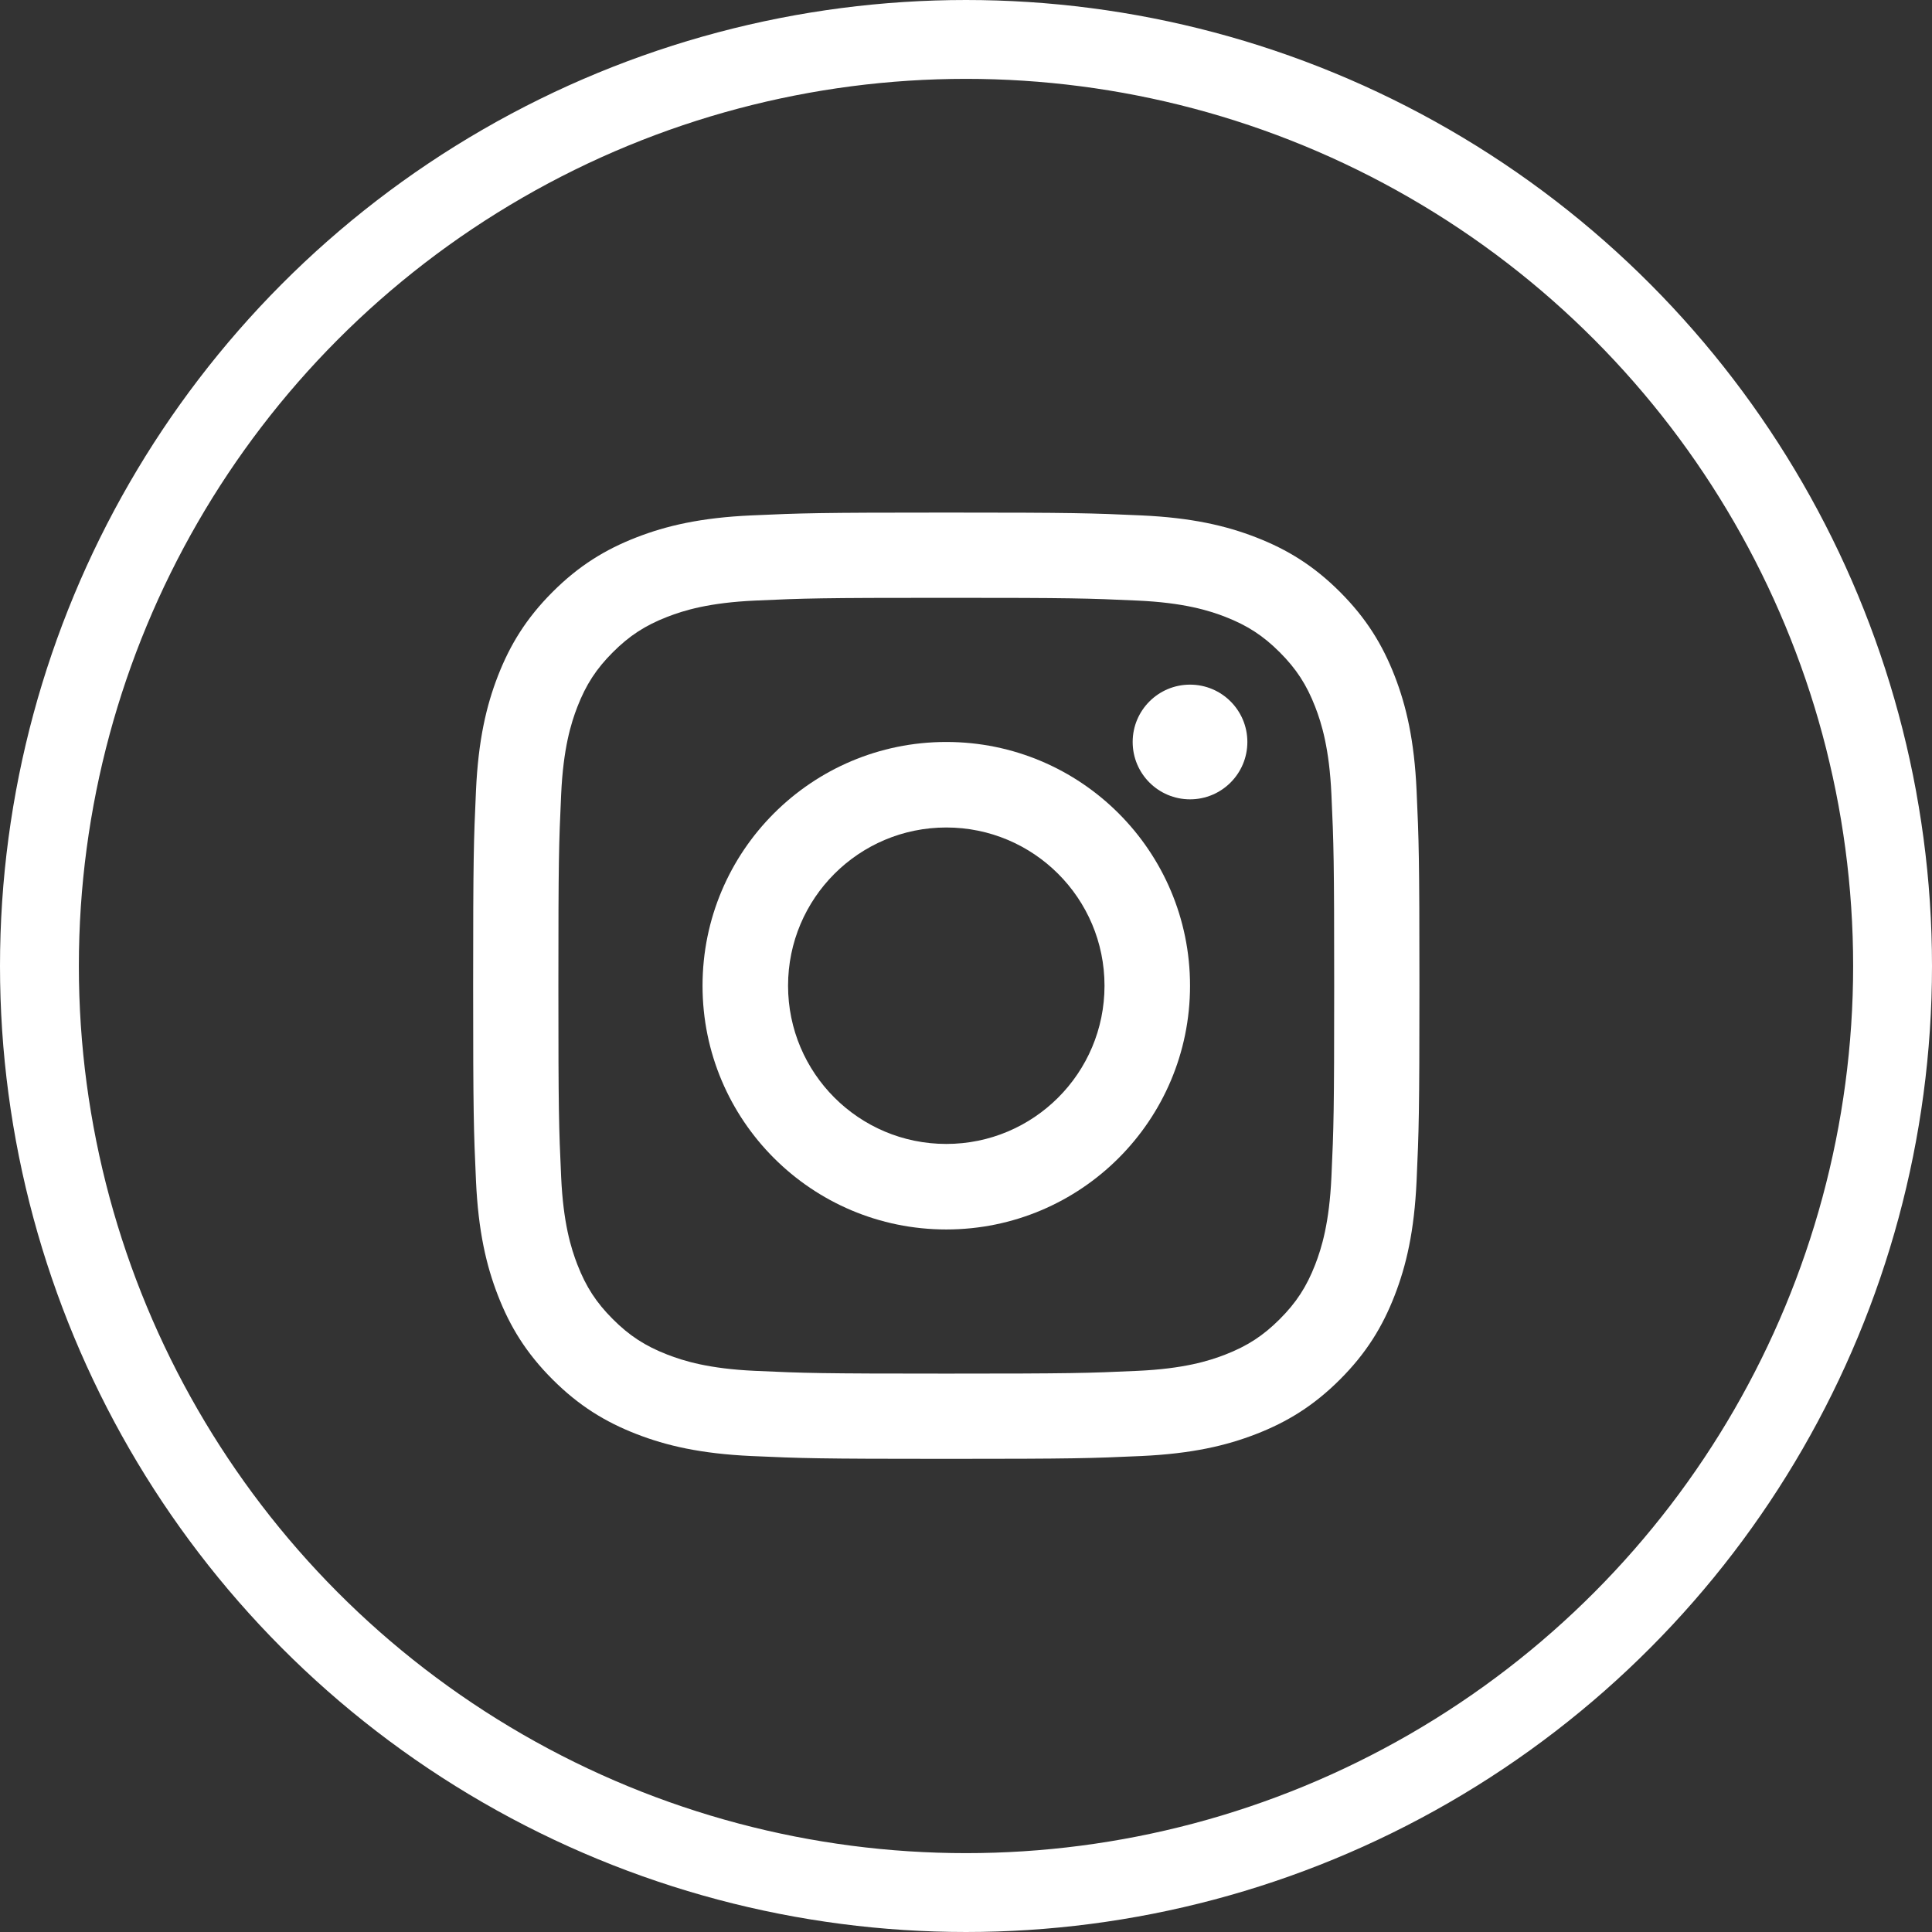
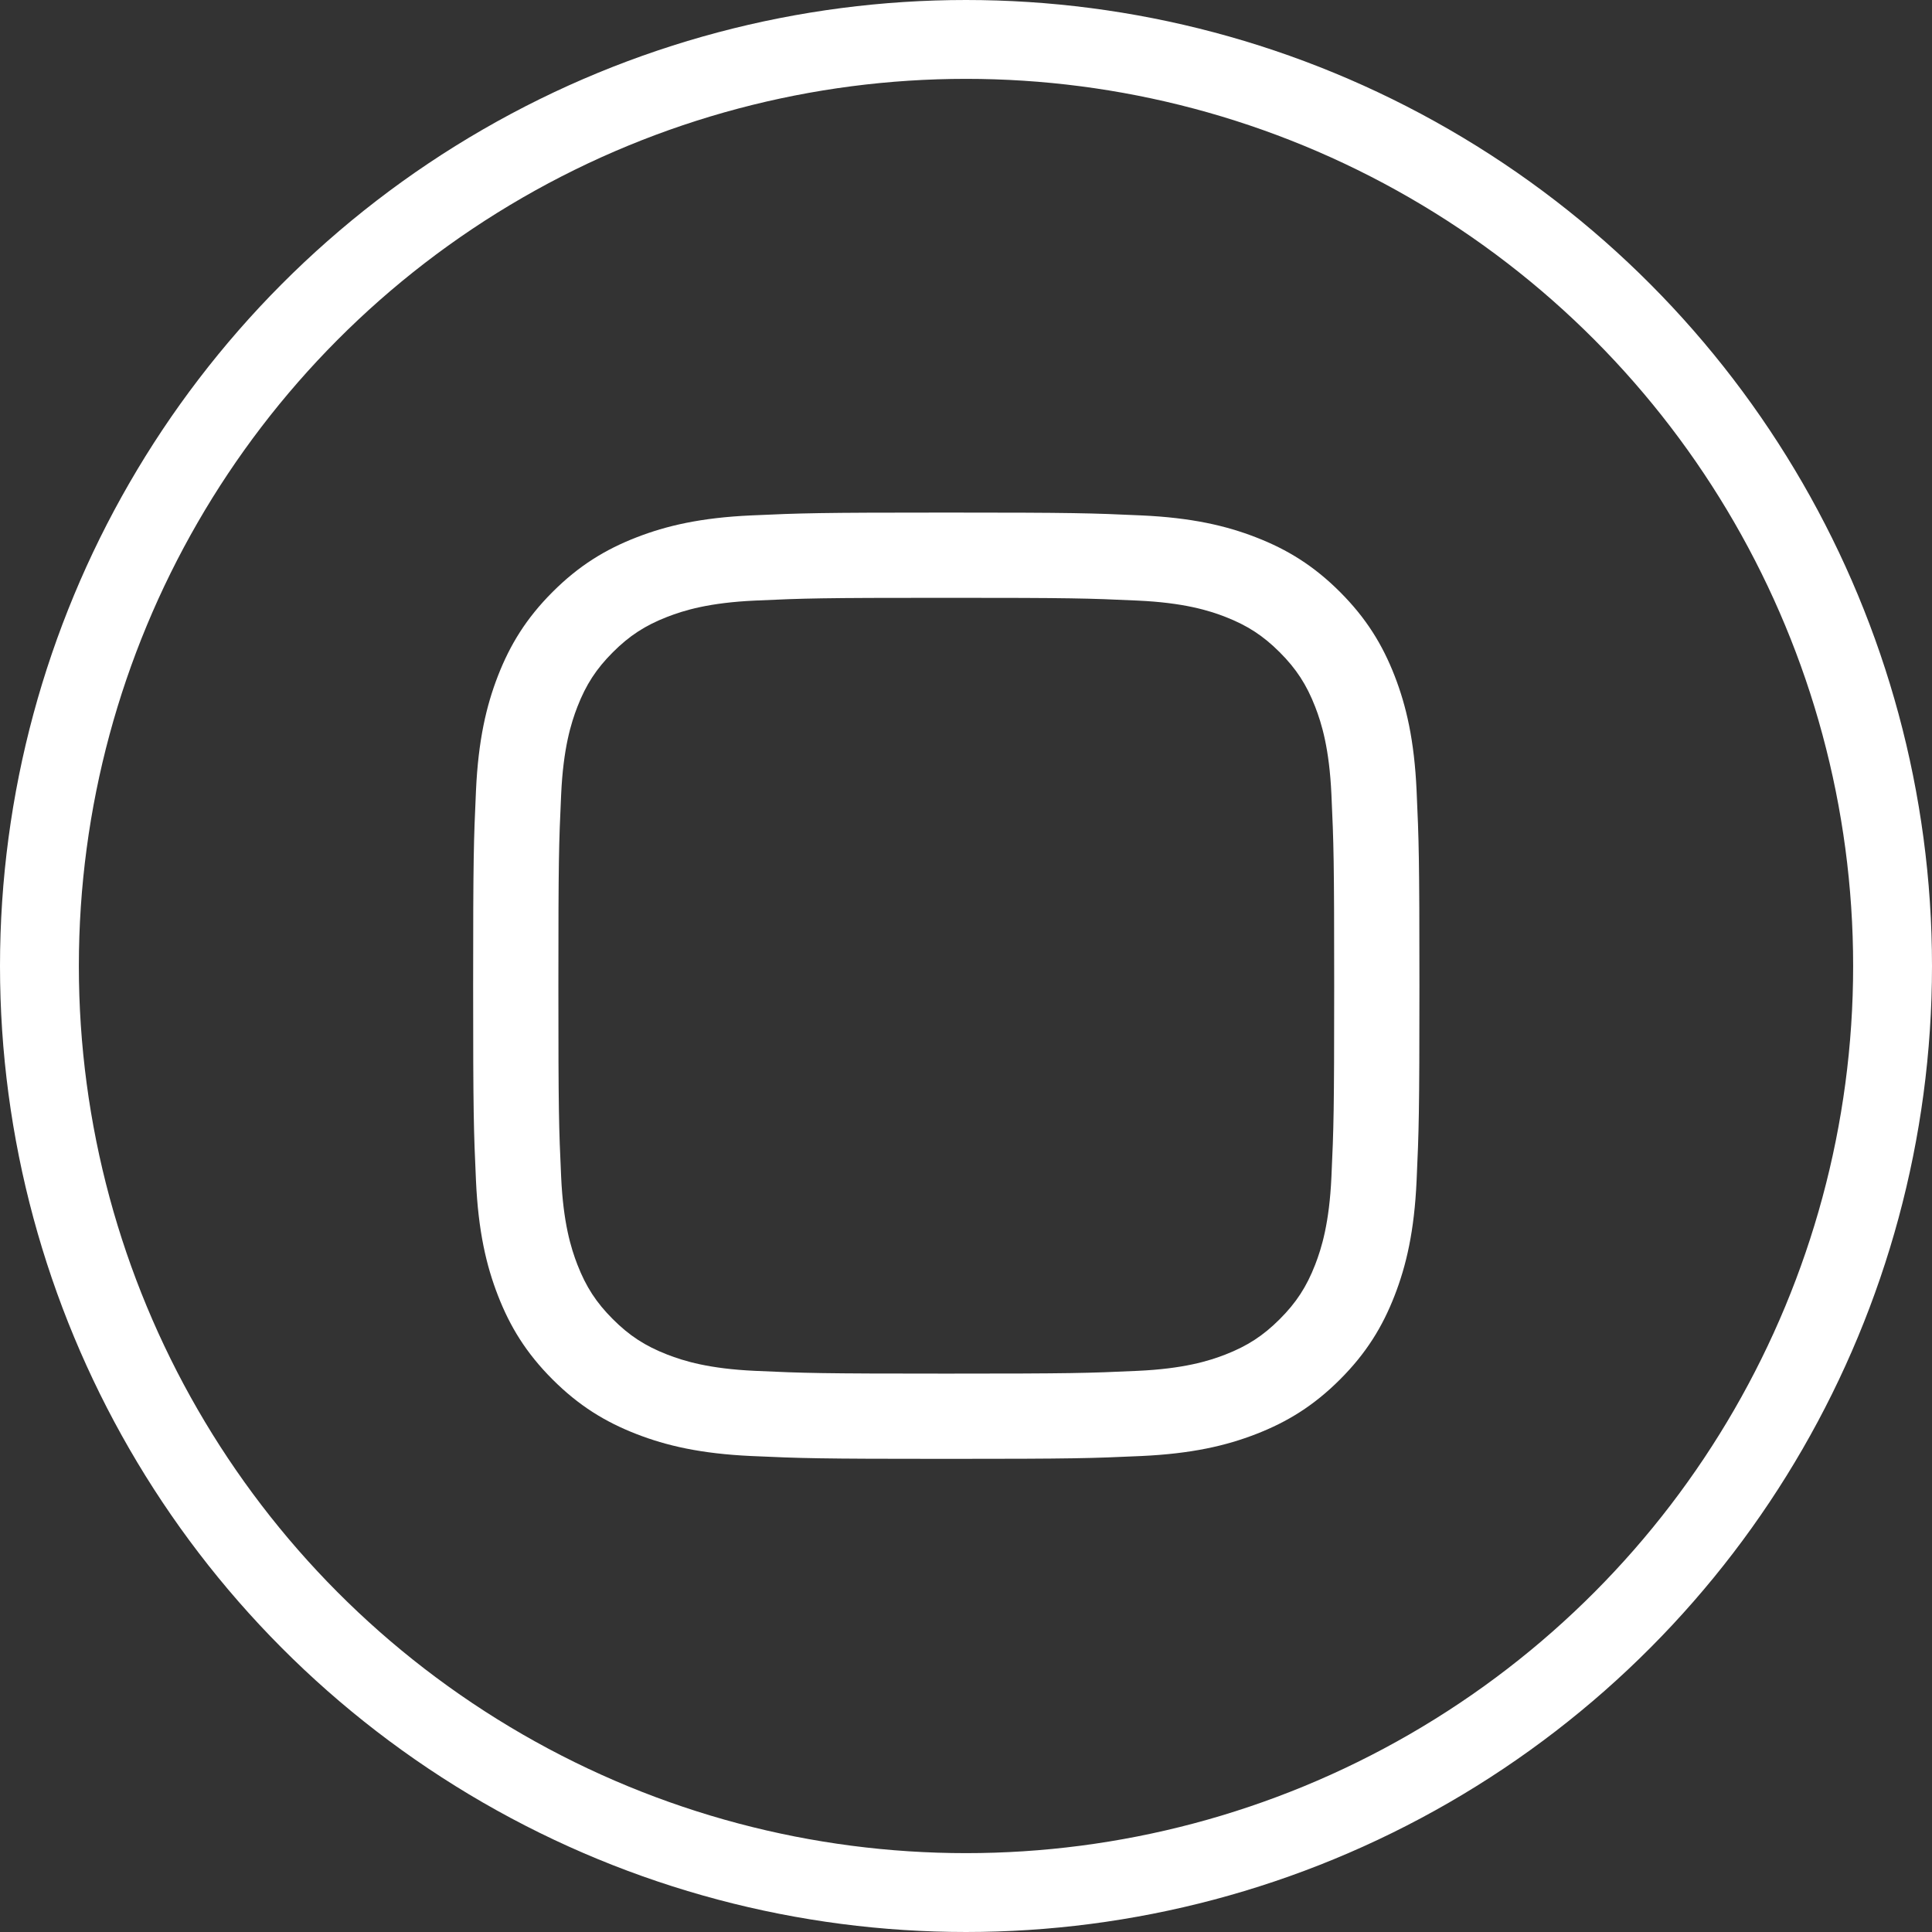
<svg xmlns="http://www.w3.org/2000/svg" width="49px" height="49px" viewBox="0 0 49 49" version="1.1">
  <rect x="0" y="0" width="49" height="49" fill="#333333" stroke="none" />
  <title>icon-instagram</title>
  <g id="coner-production-202011" stroke="none" stroke-width="1" fill="none" fill-rule="evenodd">
    <g id="coner-production-home" transform="translate(-235, -5901)">
      <g id="social" transform="translate(167, 5902)">
        <g id="Group" transform="translate(69, 0)">
          <g id="icon-instagram" transform="translate(11, 12)" fill="#FFFFFF">
            <path d="M12,0 C8.741,0 8.332,0.014 7.052,0.072 C5.775,0.13 4.903,0.333 4.14,0.63 C3.35,0.937 2.681,1.347 2.014,2.014 C1.347,2.681 0.937,3.351 0.63,4.139 C0.333,4.903 0.13,5.775 0.072,7.052 C0.014,8.332 0,8.741 0,12 C0,15.259 0.014,15.668 0.072,16.948 C0.13,18.225 0.333,19.097 0.63,19.86 C0.937,20.65 1.347,21.319 2.014,21.986 C2.681,22.653 3.35,23.063 4.14,23.37 C4.903,23.667 5.775,23.869 7.052,23.928 C8.332,23.986 8.741,24 12,24 C15.259,24 15.668,23.986 16.948,23.928 C18.225,23.869 19.097,23.667 19.86,23.37 C20.65,23.063 21.319,22.653 21.986,21.986 C22.653,21.319 23.063,20.65 23.37,19.86 C23.667,19.097 23.87,18.225 23.928,16.948 C23.986,15.668 24,15.259 24,12 C24,8.741 23.986,8.332 23.928,7.052 C23.87,5.775 23.667,4.903 23.37,4.139 C23.063,3.351 22.653,2.681 21.986,2.014 C21.319,1.347 20.65,0.937 19.86,0.63 C19.097,0.333 18.225,0.13 16.948,0.072 C15.668,0.014 15.259,0 12,0 L12,0 Z M12,2.162 C15.204,2.162 15.584,2.174 16.849,2.232 C18.019,2.285 18.654,2.481 19.077,2.645 C19.637,2.863 20.037,3.123 20.457,3.543 C20.877,3.963 21.137,4.363 21.355,4.923 C21.519,5.345 21.715,5.981 21.768,7.151 C21.826,8.416 21.838,8.796 21.838,12 C21.838,15.204 21.826,15.584 21.768,16.849 C21.715,18.019 21.519,18.654 21.355,19.077 C21.137,19.637 20.877,20.037 20.457,20.457 C20.037,20.877 19.637,21.137 19.077,21.355 C18.654,21.519 18.019,21.715 16.849,21.768 C15.584,21.826 15.204,21.838 12,21.838 C8.796,21.838 8.416,21.826 7.151,21.768 C5.981,21.715 5.346,21.519 4.923,21.355 C4.363,21.137 3.963,20.877 3.543,20.457 C3.123,20.037 2.863,19.637 2.645,19.077 C2.481,18.654 2.285,18.019 2.232,16.849 C2.174,15.584 2.162,15.204 2.162,12 C2.162,8.796 2.174,8.416 2.232,7.151 C2.285,5.981 2.481,5.345 2.645,4.923 C2.863,4.363 3.123,3.963 3.543,3.543 C3.963,3.123 4.363,2.863 4.923,2.645 C5.346,2.481 5.981,2.285 7.151,2.232 C8.416,2.174 8.796,2.162 12,2.162 L12,2.162 Z" id="Fill-1" />
-             <path d="M12,16.013 C9.784,16.013 7.987,14.216 7.987,12 C7.987,9.784 9.784,7.987 12,7.987 C14.216,7.987 16.013,9.784 16.013,12 C16.013,14.216 14.216,16.013 12,16.013 L12,16.013 Z M12,5.818 C8.586,5.818 5.818,8.586 5.818,12 C5.818,15.414 8.586,18.182 12,18.182 C15.414,18.182 18.182,15.414 18.182,12 C18.182,8.586 15.414,5.818 12,5.818 L12,5.818 Z" id="Fill-2" />
-             <path d="M19.636,5.818 C19.636,6.622 18.985,7.273 18.182,7.273 C17.378,7.273 16.727,6.622 16.727,5.818 C16.727,5.015 17.378,4.364 18.182,4.364 C18.985,4.364 19.636,5.015 19.636,5.818 L19.636,5.818 Z" id="Fill-3" />
          </g>
          <circle id="Oval" stroke="#FFFFFF" stroke-width="2" cx="23.5" cy="23.5" r="23.5" />
        </g>
      </g>
    </g>
  </g>
</svg>